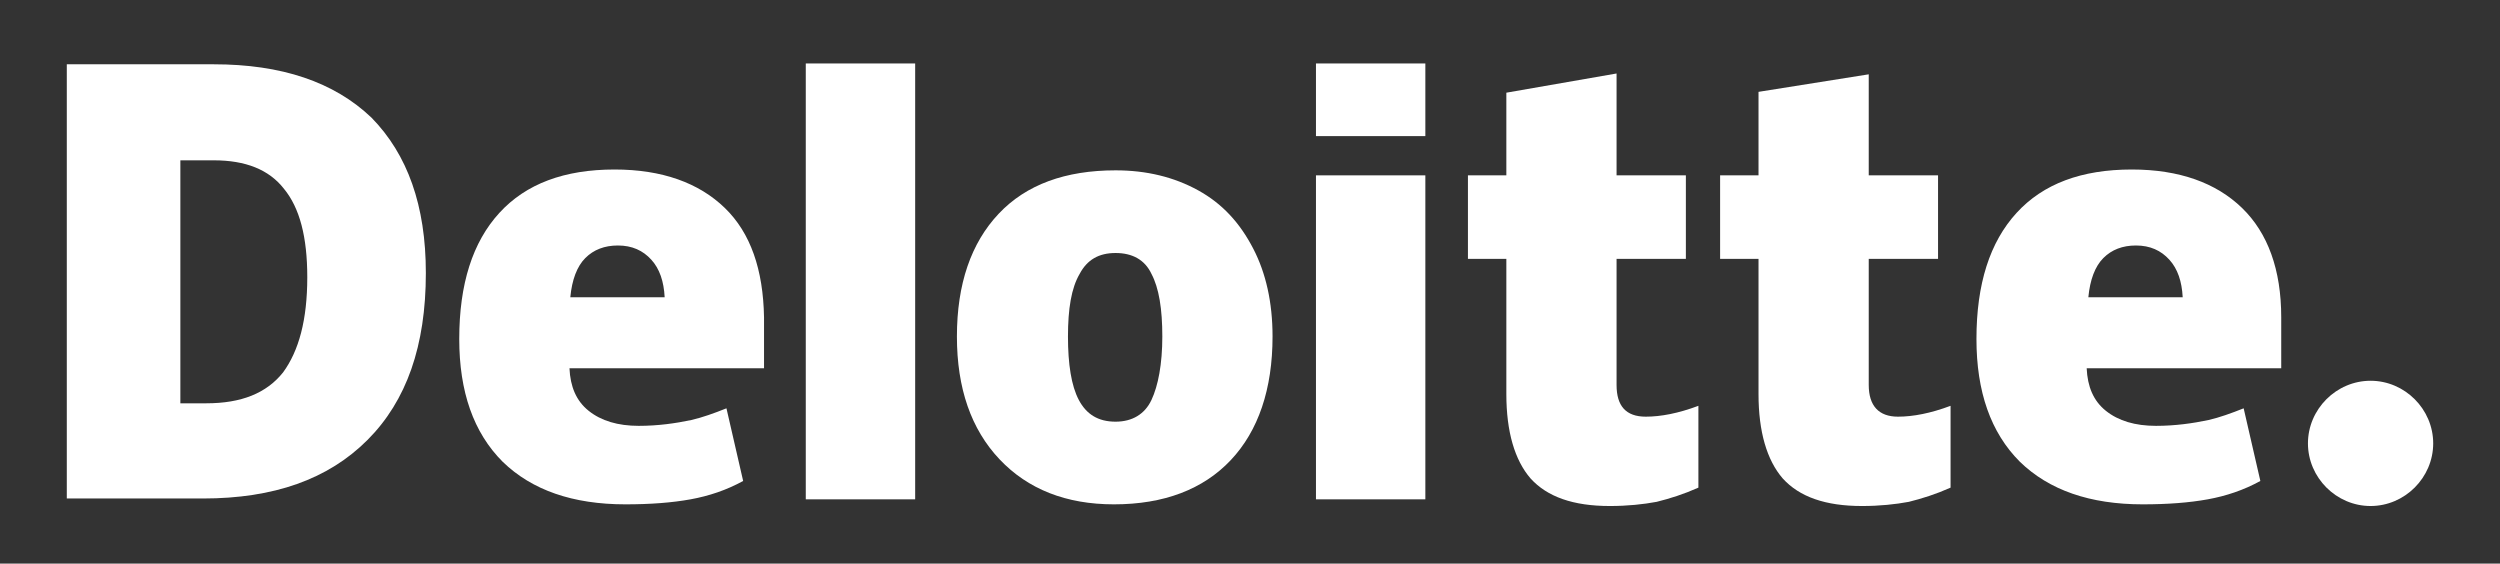
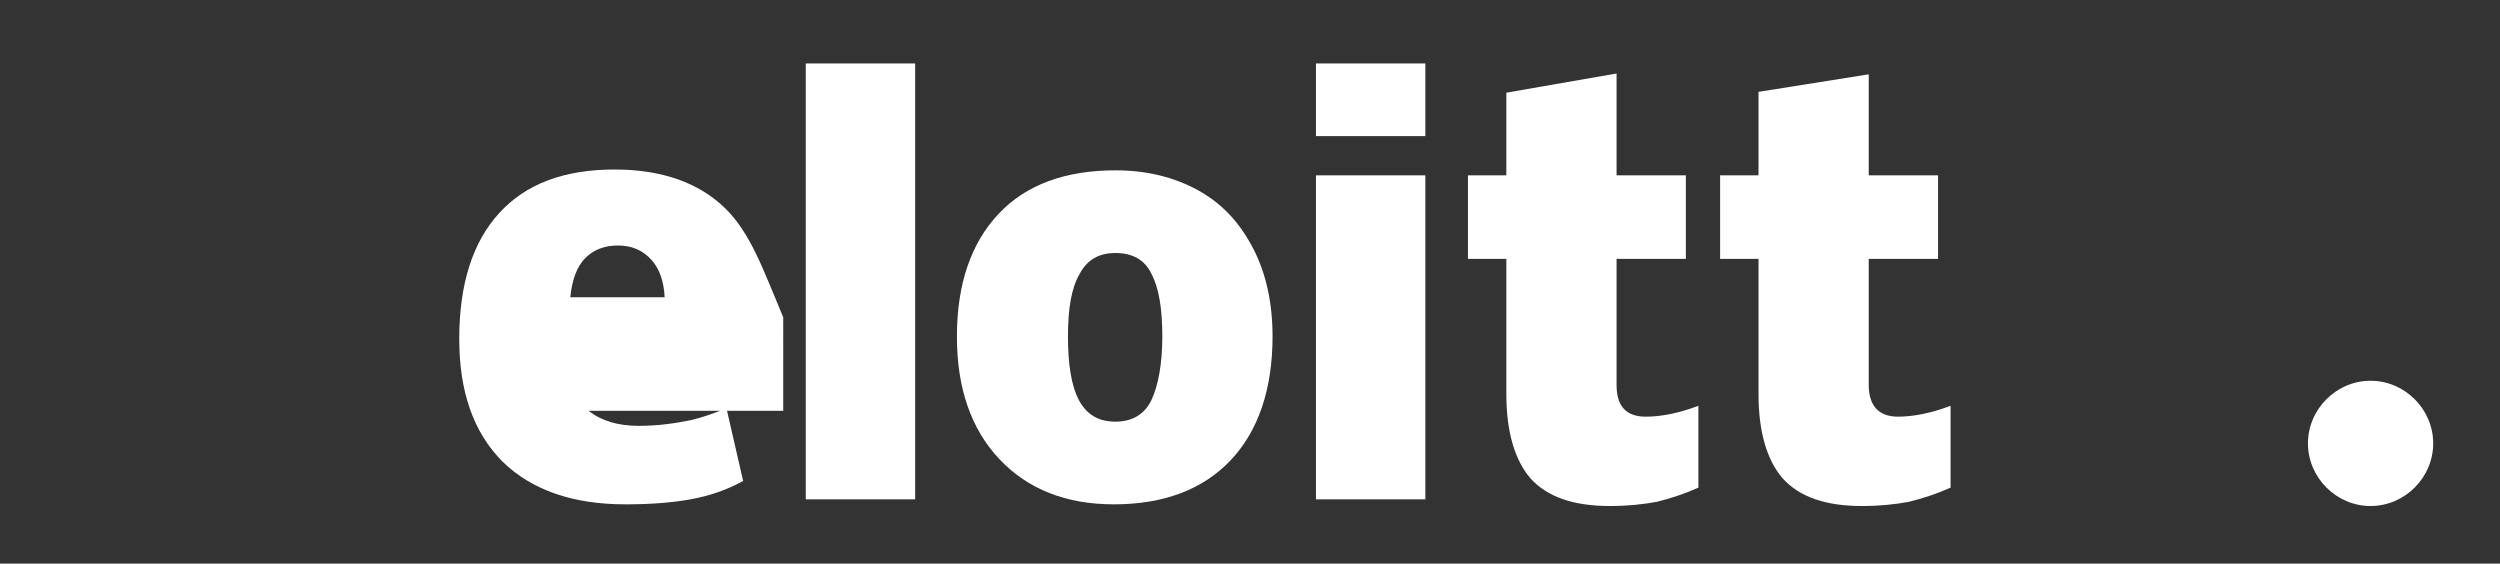
<svg xmlns="http://www.w3.org/2000/svg" version="1.1" id="Artwork" x="0px" y="0px" viewBox="0 0 299.4 67.5" style="enable-background:new 0 0 299.4 67.5;" xml:space="preserve">
  <rect x="0" y="0" width="299.4" height="67.5" fill="#333333" stroke="none" />
  <style type="text/css">
	.st0{fill:#FFFFFF;}
</style>
  <g>
    <path class="st0" d="M276.4,53.1c0-4.1,3.4-7.5,7.5-7.5s7.5,3.4,7.5,7.5s-3.4,7.5-7.5,7.5S276.4,57.2,276.4,53.1" />
-     <path class="st0" d="M51,32.7c0,8.7-2.3,15.3-7,20s-11.2,7-19.7,7H8v-52h17.6c8.1,0,14.4,2.1,18.9,6.4C48.8,18.5,51,24.6,51,32.7    M36.8,33.2c0-4.8-0.9-8.3-2.8-10.6c-1.8-2.3-4.6-3.4-8.4-3.4h-4v29.1h3.1c4.2,0,7.2-1.2,9.2-3.7C35.8,42,36.8,38.3,36.8,33.2" />
    <rect x="96.5" y="7.6" class="st0" width="13.1" height="52.2" />
    <path class="st0" d="M152.4,40.3c0,6.3-1.7,11.3-5,14.8s-8,5.3-14,5.3c-5.7,0-10.3-1.8-13.7-5.4s-5.1-8.5-5.1-14.7   c0-6.3,1.7-11.2,5-14.7s8-5.2,14-5.2c3.7,0,7,0.8,9.9,2.4s5,3.9,6.6,7C151.6,32.7,152.4,36.2,152.4,40.3 M127.9,40.3   c0,3.3,0.4,5.9,1.3,7.6c0.9,1.7,2.3,2.6,4.4,2.6c2,0,3.5-0.9,4.3-2.6s1.3-4.3,1.3-7.6c0-3.3-0.4-5.8-1.3-7.5   c-0.8-1.7-2.3-2.5-4.3-2.5s-3.4,0.8-4.3,2.5C128.3,34.5,127.9,37,127.9,40.3" />
    <rect x="157.6" y="21" class="st0" width="13.1" height="38.8" />
    <rect x="157.6" y="7.6" class="st0" width="13.1" height="8.7" />
    <path class="st0" d="M197.1,49.9c1.8,0,3.9-0.4,6.3-1.3v9.8c-1.8,0.8-3.4,1.3-5,1.7c-1.6,0.3-3.5,0.5-5.6,0.5   c-4.4,0-7.5-1.1-9.5-3.3c-1.9-2.2-2.9-5.6-2.9-10.1V31h-4.6V21h4.6v-9.9l13.2-2.3V21h8.3v10h-8.3v15.1   C193.6,48.6,194.7,49.9,197.1,49.9" />
    <path class="st0" d="M227.3,49.9c1.8,0,3.9-0.4,6.3-1.3v9.8c-1.8,0.8-3.4,1.3-5,1.7c-1.6,0.3-3.5,0.5-5.6,0.5   c-4.4,0-7.5-1.1-9.5-3.3c-1.9-2.2-2.9-5.6-2.9-10.1V31H206V21h4.6V11l13.2-2.1V21h8.3v10h-8.3v15.1C223.8,48.6,225,49.9,227.3,49.9   " />
-     <path class="st0" d="M268.5,24.9c-3.1-3-7.5-4.6-13.2-4.6c-6,0-10.6,1.7-13.8,5.2c-3.2,3.5-4.8,8.5-4.8,15.1   c0,6.3,1.7,11.2,5.2,14.7c3.5,3.4,8.4,5.1,14.7,5.1c3,0,5.6-0.2,7.8-0.6c2.2-0.4,4.3-1.1,6.3-2.2l-2-8.7c-1.5,0.6-2.9,1.1-4.2,1.4   c-1.9,0.4-4,0.7-6.3,0.7c-2.5,0-4.5-0.6-6-1.8c-1.5-1.2-2.2-2.9-2.3-5.1h23.3V38C273.2,32.3,271.6,27.9,268.5,24.9 M250.1,35.6   c0.2-2.1,0.8-3.7,1.8-4.7s2.3-1.5,3.9-1.5c1.7,0,3,0.6,4,1.7c1,1.1,1.5,2.6,1.6,4.5H250.1z" />
-     <path class="st0" d="M86.8,24.9c-3.1-3-7.5-4.6-13.2-4.6c-6,0-10.6,1.7-13.8,5.2C56.6,29,55,34,55,40.6c0,6.3,1.7,11.2,5.2,14.7   c3.5,3.4,8.4,5.1,14.7,5.1c3,0,5.6-0.2,7.8-0.6c2.2-0.4,4.3-1.1,6.3-2.2l-2-8.7c-1.5,0.6-2.9,1.1-4.2,1.4c-1.9,0.4-4,0.7-6.3,0.7   c-2.5,0-4.5-0.6-6-1.8c-1.5-1.2-2.2-2.9-2.3-5.1h23.3V38C91.4,32.3,89.9,27.9,86.8,24.9 M68.3,35.6c0.2-2.1,0.8-3.7,1.8-4.7   s2.3-1.5,3.9-1.5c1.7,0,3,0.6,4,1.7c1,1.1,1.5,2.6,1.6,4.5H68.3z" />
+     <path class="st0" d="M86.8,24.9c-3.1-3-7.5-4.6-13.2-4.6c-6,0-10.6,1.7-13.8,5.2C56.6,29,55,34,55,40.6c0,6.3,1.7,11.2,5.2,14.7   c3.5,3.4,8.4,5.1,14.7,5.1c3,0,5.6-0.2,7.8-0.6c2.2-0.4,4.3-1.1,6.3-2.2l-2-8.7c-1.5,0.6-2.9,1.1-4.2,1.4c-1.9,0.4-4,0.7-6.3,0.7   c-2.5,0-4.5-0.6-6-1.8h23.3V38C91.4,32.3,89.9,27.9,86.8,24.9 M68.3,35.6c0.2-2.1,0.8-3.7,1.8-4.7   s2.3-1.5,3.9-1.5c1.7,0,3,0.6,4,1.7c1,1.1,1.5,2.6,1.6,4.5H68.3z" />
  </g>
</svg>